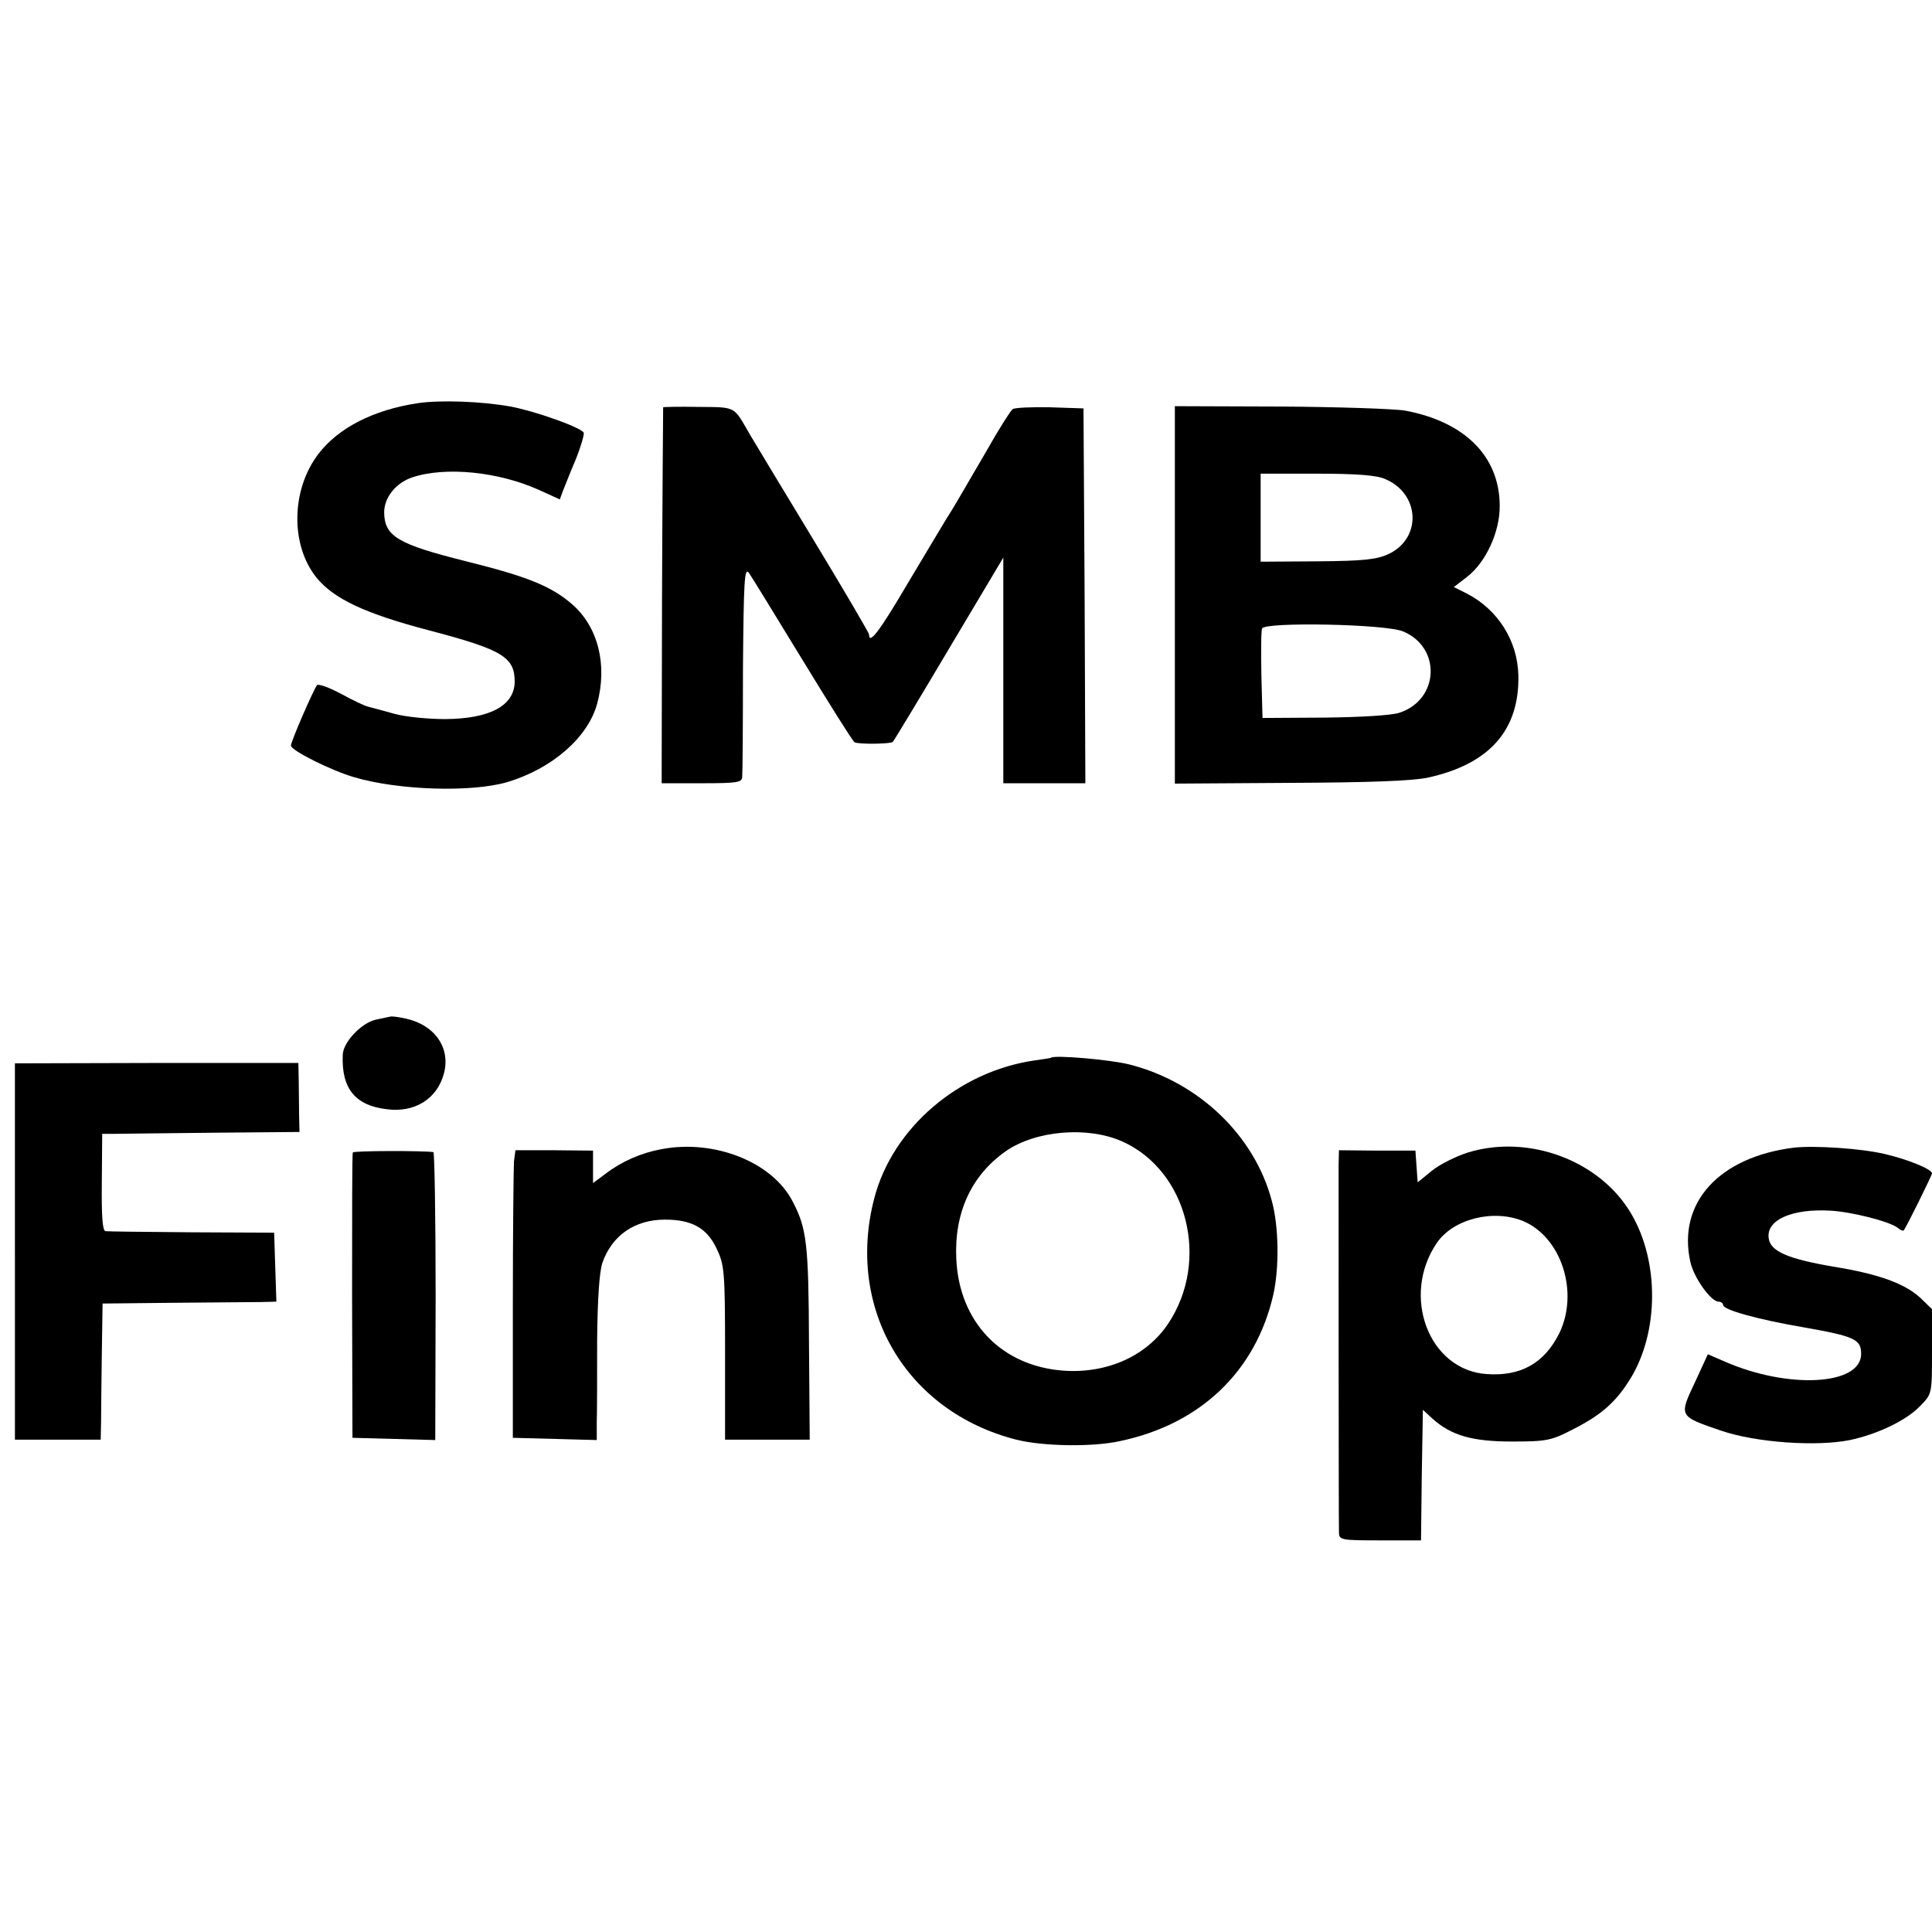
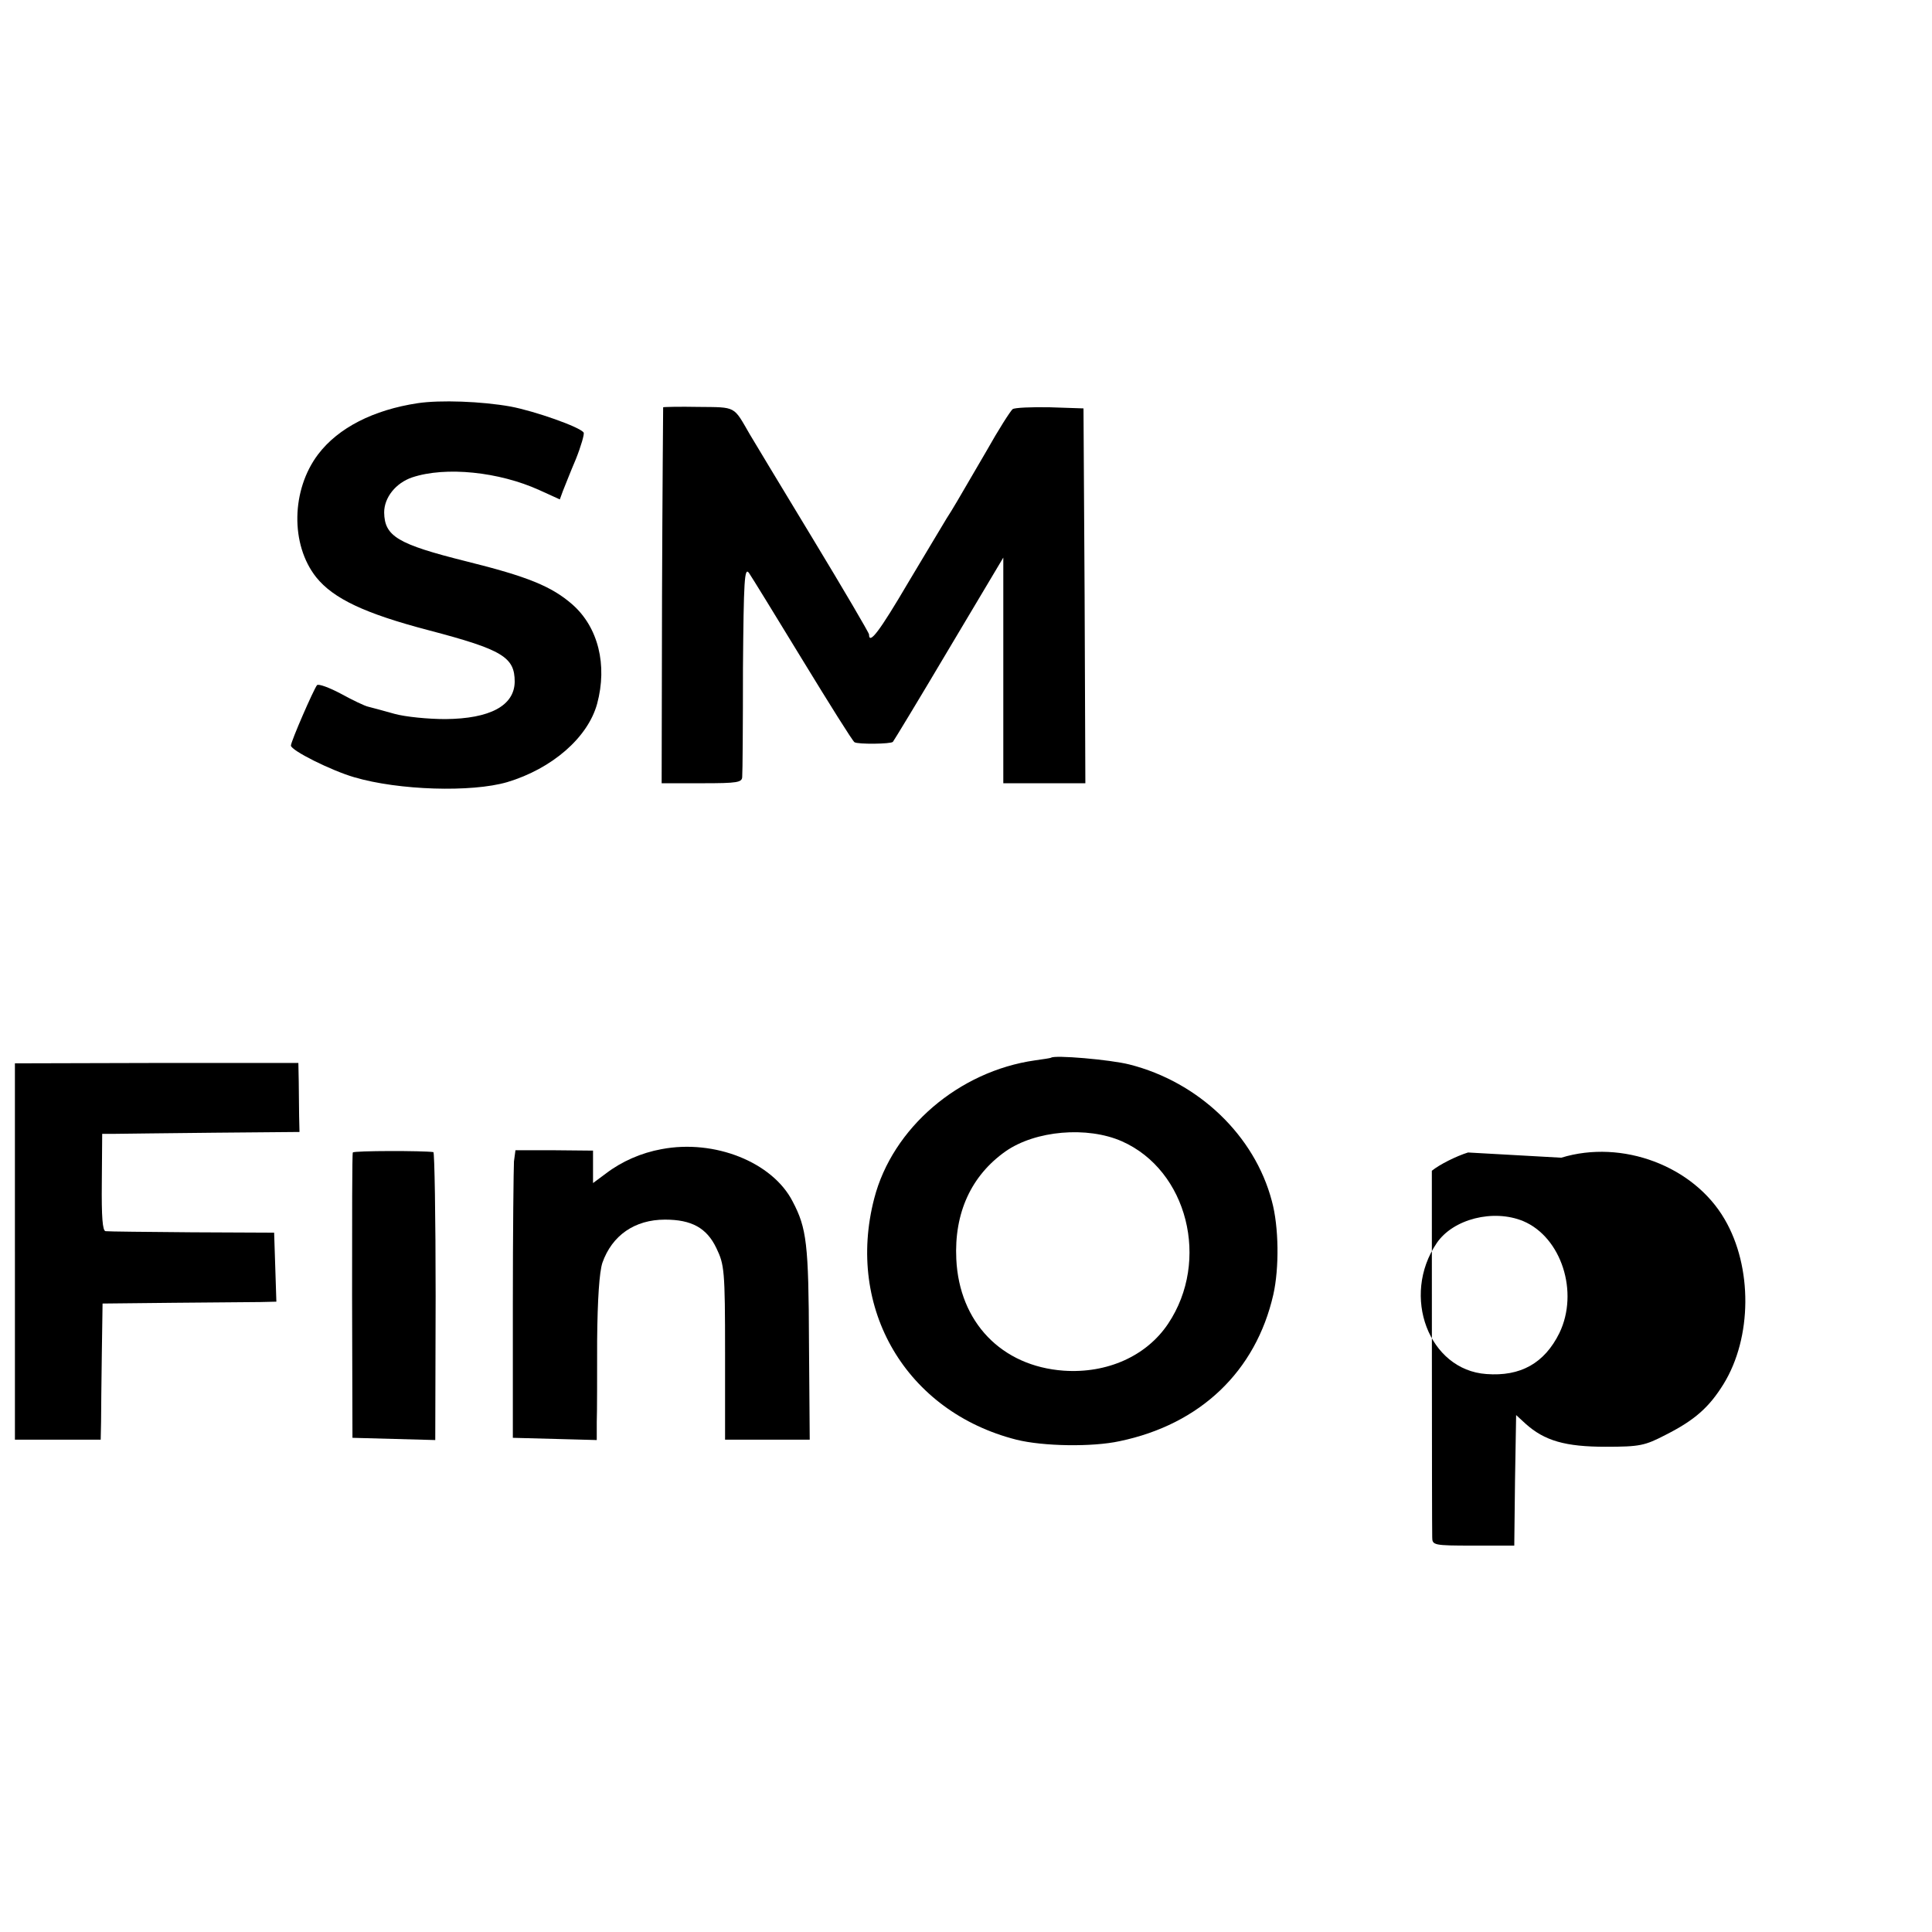
<svg xmlns="http://www.w3.org/2000/svg" version="1.0" width="518pt" height="518pt" viewBox="0 0 518 518" preserveAspectRatio="xMidYMid meet">
  <g transform="translate(0,518) scale(0.1,-0.1)" fill="#000000" stroke="none">
    <path d="M1120 4099 c-119 -18 -213 -66 -267 -137 -72 -95 -75 -242 -5 -330 46 -57 130 -97 302 -142 198 -52 230 -72 230 -138 -1 -64 -66 -99 -186 -100 -46 0 -107 6 -136 14 -29 8 -61 17 -70 19 -10 2 -43 18 -74 35 -32 17 -60 27 -64 23 -9 -11 -70 -151 -70 -162 0 -13 108 -67 170 -85 119 -35 314 -41 410 -13 120 36 216 119 241 210 28 104 3 205 -66 266 -56 49 -120 75 -285 116 -184 46 -219 67 -220 131 0 40 31 79 75 94 90 30 233 15 341 -34 l55 -25 8 22 c5 12 20 51 35 86 14 35 23 67 21 71 -9 15 -132 58 -196 70 -78 14 -189 18 -249 9z" />
    <path d="M1778 4088 c0 -2 -2 -229 -3 -505 l-1 -503 108 0 c96 0 108 2 108 18 1 9 2 140 2 291 2 236 4 271 16 255 7 -10 72 -116 144 -234 72 -118 134 -217 139 -220 9 -6 98 -5 103 1 2 2 70 114 150 249 l146 245 0 -302 0 -303 110 0 110 0 -2 503 -3 502 -90 3 c-49 1 -95 -1 -100 -5 -6 -5 -38 -55 -70 -112 -85 -146 -89 -153 -107 -181 -8 -14 -55 -91 -103 -172 -77 -131 -105 -168 -105 -139 0 4 -68 120 -151 257 -83 137 -159 263 -169 280 -44 76 -35 72 -137 73 -51 1 -94 0 -95 -1z" />
-     <path d="M3150 3585 l0 -506 308 2 c213 1 326 5 370 14 165 36 246 127 243 274 -2 93 -55 177 -139 220 l-34 17 35 27 c51 39 89 122 88 192 -1 132 -94 224 -253 254 -29 5 -180 10 -335 11 l-283 1 0 -506z m563 311 c94 -39 100 -158 11 -201 -32 -15 -65 -19 -191 -20 l-153 -1 0 118 0 118 150 0 c105 0 160 -4 183 -14z m49 -409 c103 -43 97 -183 -10 -218 -20 -7 -105 -12 -201 -13 l-166 -1 -3 114 c-1 63 -1 120 2 126 7 18 332 12 378 -8z" />
-     <path d="M1045 2454 c-5 -1 -23 -5 -38 -8 -38 -9 -87 -60 -88 -94 -4 -90 33 -136 118 -146 75 -10 135 28 153 95 19 69 -24 131 -102 148 -18 4 -37 7 -43 5z" />
    <path d="M2818 2344 c-2 -1 -21 -4 -43 -7 -204 -29 -382 -181 -431 -370 -77 -296 86 -572 381 -647 72 -18 204 -20 277 -4 216 45 365 187 412 393 16 71 15 182 -4 251 -46 175 -196 319 -382 366 -51 13 -202 26 -210 18z m190 -224 c176 -78 237 -320 124 -489 -58 -87 -164 -134 -280 -126 -167 12 -280 130 -288 299 -6 124 40 224 132 289 80 56 219 68 312 27z" />
    <path d="M40 1825 l0 -505 115 0 115 0 1 48 c0 26 1 108 2 182 l2 135 190 2 c105 1 209 2 233 2 l43 1 -3 93 -3 92 -220 1 c-121 1 -225 2 -232 3 -8 1 -11 37 -10 131 l1 130 35 0 c20 0 139 2 265 3 l229 2 -1 43 c0 23 -1 65 -1 92 l-1 50 -380 0 -380 -1 0 -504z" />
    <path d="M1774 2099 c-55 -10 -107 -33 -149 -65 l-35 -26 0 43 0 44 -104 1 -104 0 -4 -30 c-1 -17 -3 -191 -3 -386 l0 -355 113 -3 112 -3 0 48 c1 26 1 125 1 218 1 113 6 184 14 209 26 74 87 116 168 116 71 0 112 -22 138 -77 21 -44 23 -58 23 -280 l0 -233 114 0 113 0 -2 260 c-1 265 -6 307 -44 379 -54 105 -209 167 -351 140z" />
-     <path d="M3936 2090 c-32 -10 -76 -32 -97 -49 l-38 -31 -3 42 -3 43 -102 0 -103 1 -1 -41 c0 -49 0 -951 1 -982 0 -22 3 -23 110 -23 l110 0 2 175 3 175 25 -23 c51 -46 107 -62 215 -62 92 0 105 3 161 32 77 39 116 73 155 136 77 125 78 314 3 442 -83 143 -275 215 -438 165z m148 -184 c102 -43 150 -190 97 -300 -40 -81 -104 -117 -196 -110 -154 11 -229 209 -133 351 44 65 152 92 232 59z" />
-     <path d="M4810 2103 c-201 -25 -313 -148 -278 -306 9 -42 55 -107 76 -107 6 0 12 -4 12 -9 0 -13 94 -39 217 -60 136 -24 153 -32 153 -71 0 -85 -197 -95 -367 -20 l-44 19 -35 -76 c-43 -91 -43 -90 71 -129 94 -32 256 -43 345 -25 75 16 152 53 189 92 31 32 31 32 31 145 l0 114 -31 30 c-41 38 -110 64 -234 84 -122 21 -169 41 -173 77 -6 48 62 79 166 73 56 -3 159 -29 180 -46 7 -6 14 -9 16 -7 6 6 76 148 76 153 0 11 -63 37 -127 52 -64 15 -187 23 -243 17z" />
+     <path d="M3936 2090 c-32 -10 -76 -32 -97 -49 c0 -49 0 -951 1 -982 0 -22 3 -23 110 -23 l110 0 2 175 3 175 25 -23 c51 -46 107 -62 215 -62 92 0 105 3 161 32 77 39 116 73 155 136 77 125 78 314 3 442 -83 143 -275 215 -438 165z m148 -184 c102 -43 150 -190 97 -300 -40 -81 -104 -117 -196 -110 -154 11 -229 209 -133 351 44 65 152 92 232 59z" />
    <path d="M946 2090 c-2 -3 -2 -176 -2 -385 l1 -380 111 -3 111 -3 1 386 c0 212 -3 386 -6 386 -25 4 -214 4 -216 -1z" />
  </g>
</svg>